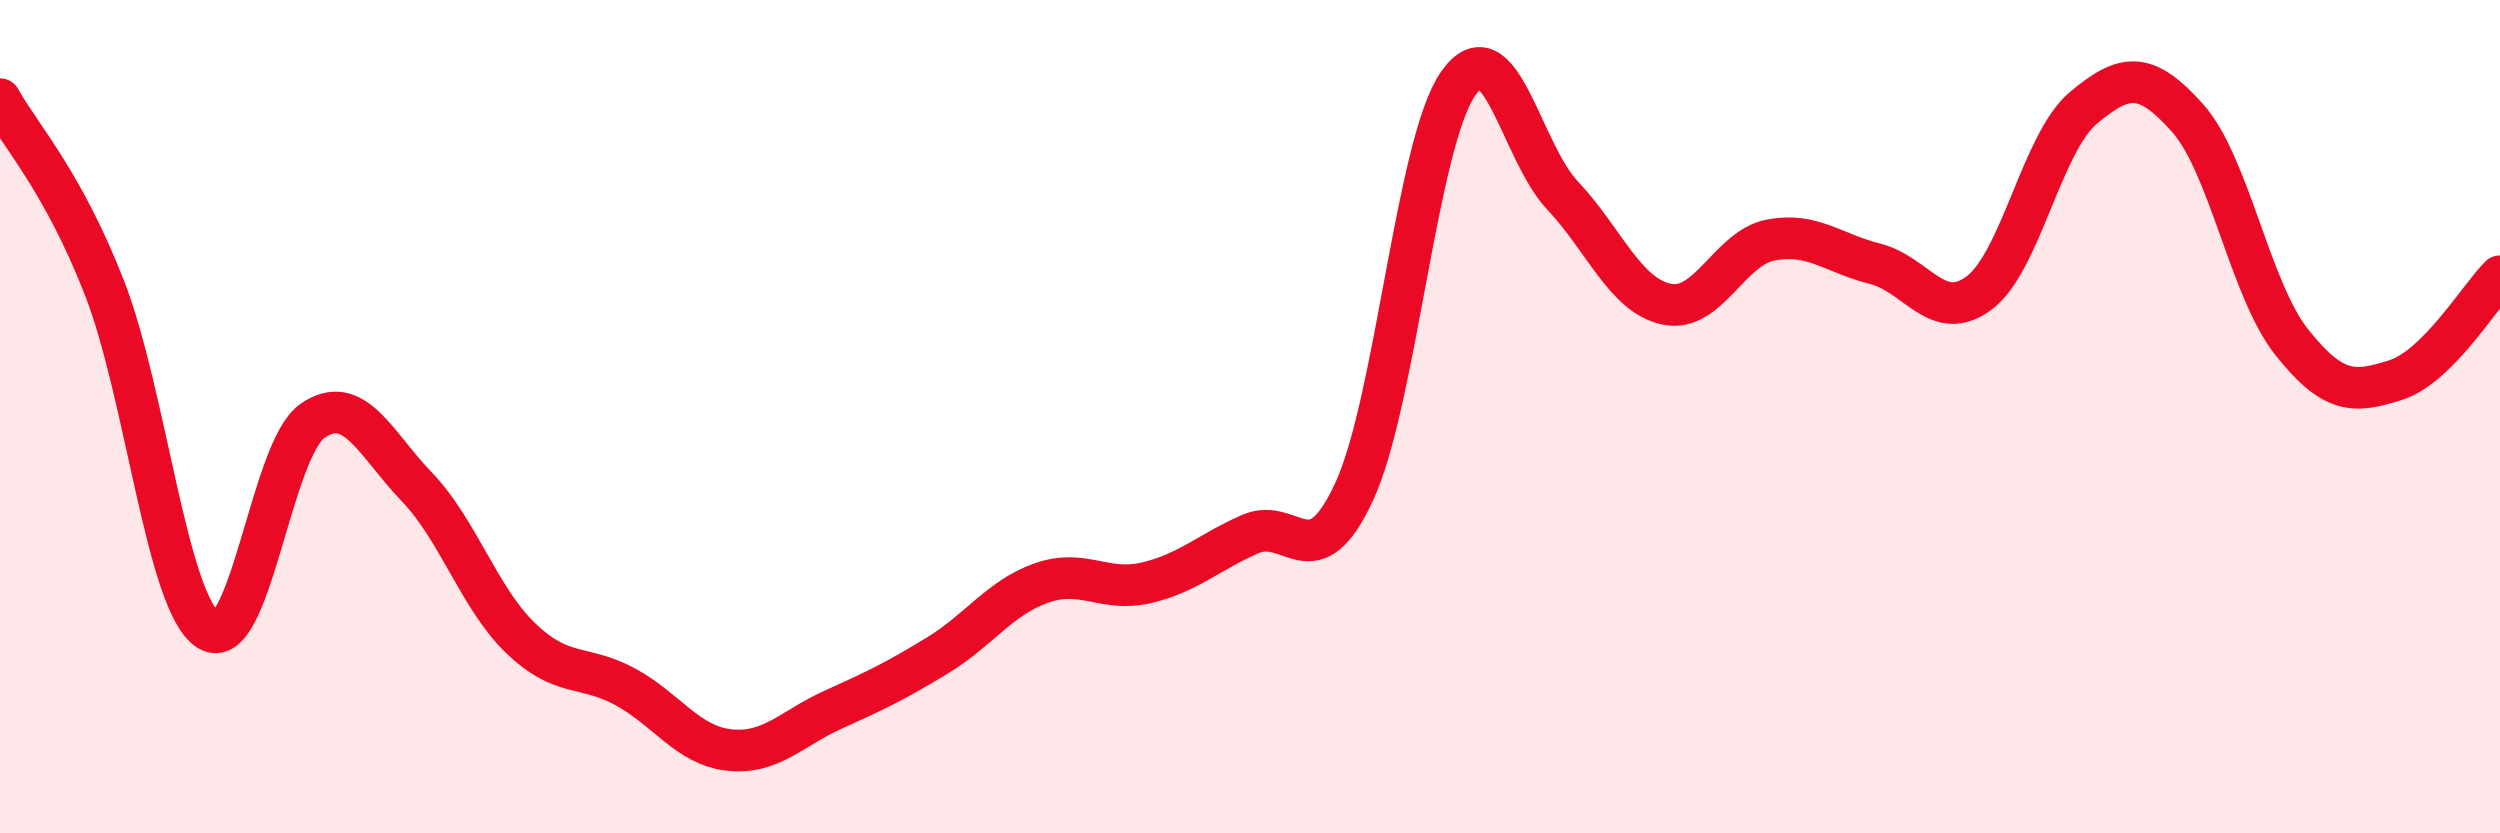
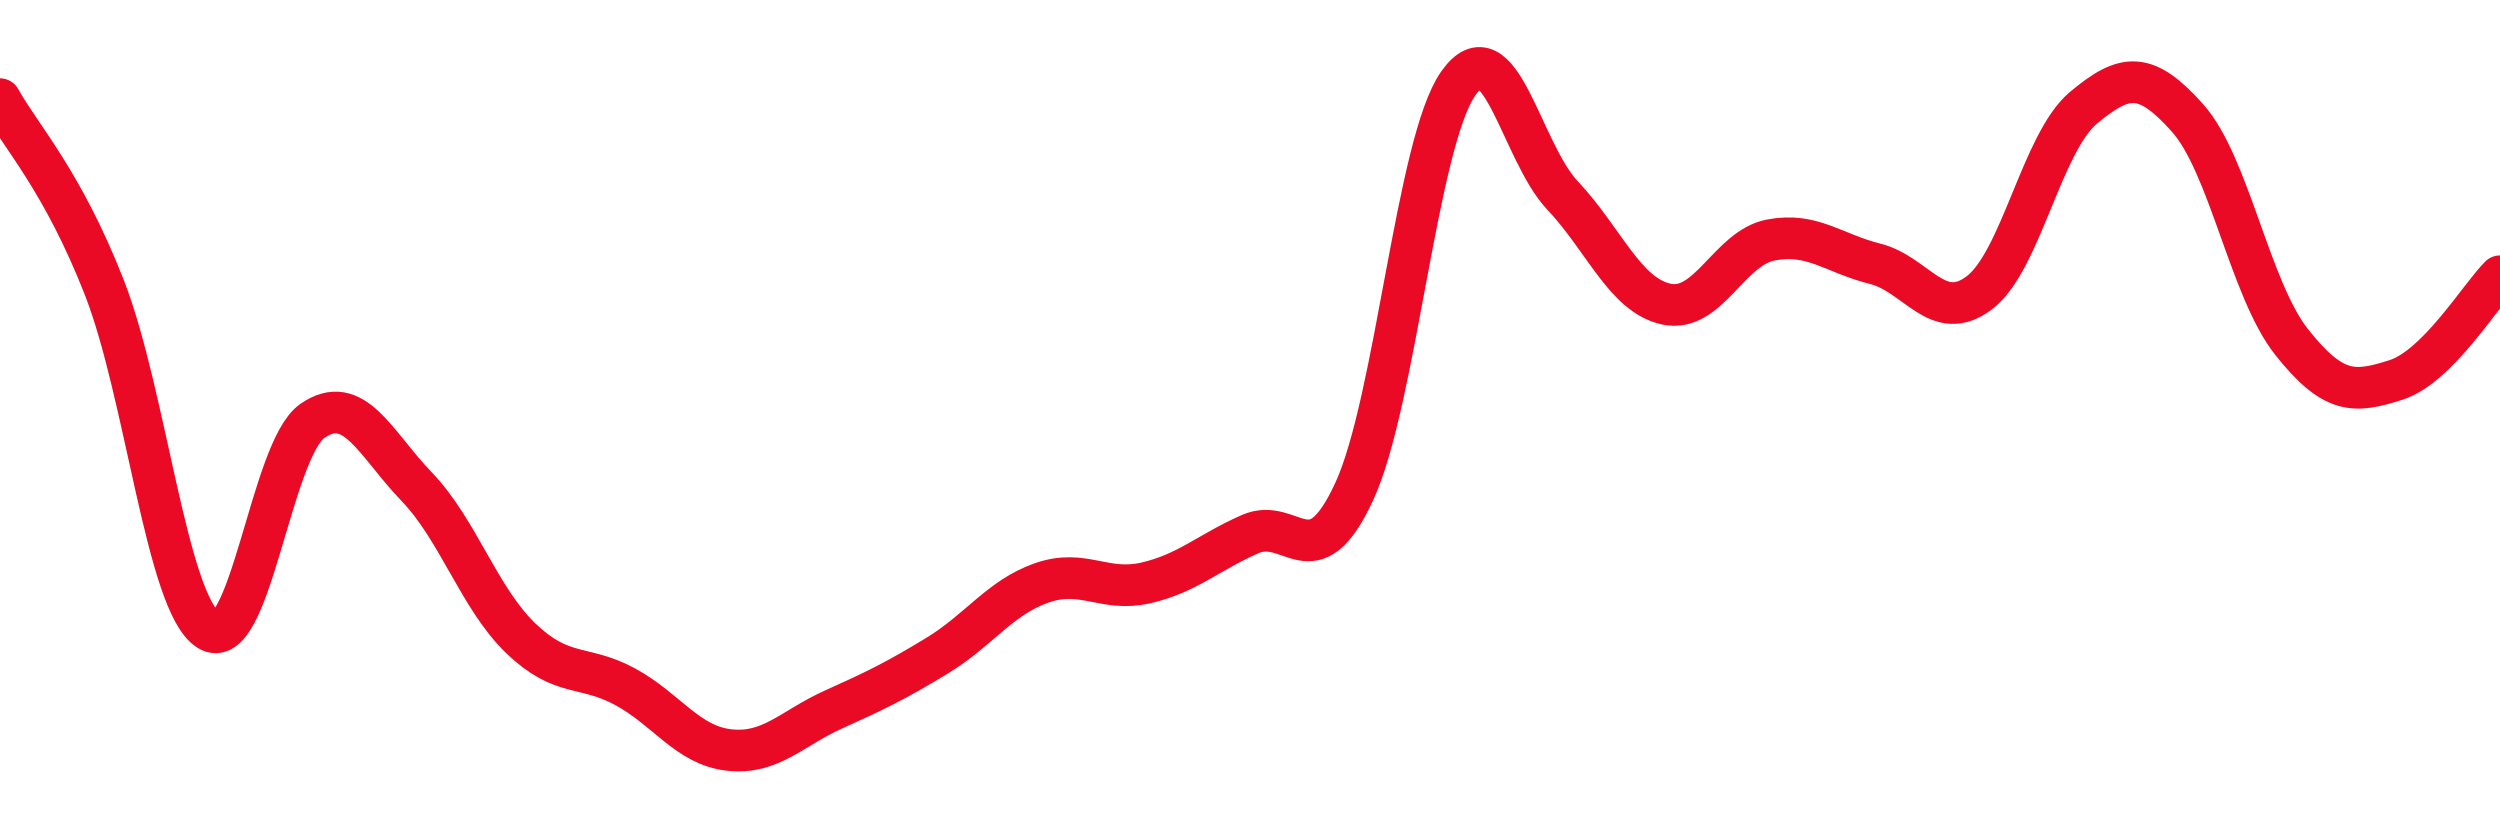
<svg xmlns="http://www.w3.org/2000/svg" width="60" height="20" viewBox="0 0 60 20">
-   <path d="M 0,2.38 C 0.5,3.28 1.5,4.34 2.5,6.89 C 3.5,9.44 4,14.48 5,15.12 C 6,15.76 6.5,10.79 7.5,10.1 C 8.5,9.41 9,10.64 10,11.68 C 11,12.72 11.5,14.36 12.5,15.32 C 13.5,16.28 14,15.94 15,16.48 C 16,17.02 16.5,17.89 17.5,18 C 18.5,18.11 19,17.48 20,17.03 C 21,16.58 21.5,16.34 22.5,15.73 C 23.5,15.12 24,14.34 25,13.99 C 26,13.64 26.5,14.22 27.5,13.99 C 28.5,13.76 29,13.26 30,12.82 C 31,12.38 31.5,13.96 32.5,11.8 C 33.5,9.64 34,3.42 35,2 C 36,0.58 36.5,3.63 37.5,4.69 C 38.5,5.75 39,7.09 40,7.3 C 41,7.51 41.5,5.95 42.5,5.76 C 43.5,5.57 44,6.08 45,6.33 C 46,6.58 46.5,7.78 47.5,7.03 C 48.5,6.28 49,3.43 50,2.59 C 51,1.75 51.5,1.71 52.5,2.83 C 53.5,3.95 54,6.95 55,8.21 C 56,9.47 56.5,9.44 57.5,9.12 C 58.5,8.8 59.5,7.13 60,6.63L60 20L0 20Z" fill="#EB0A25" opacity="0.1" stroke-linecap="round" stroke-linejoin="round" />
  <path d="M 0,2.38 C 0.5,3.28 1.5,4.34 2.5,6.89 C 3.5,9.44 4,14.48 5,15.12 C 6,15.76 6.5,10.79 7.5,10.1 C 8.5,9.41 9,10.64 10,11.68 C 11,12.72 11.5,14.36 12.5,15.32 C 13.5,16.28 14,15.94 15,16.48 C 16,17.02 16.5,17.89 17.5,18 C 18.5,18.11 19,17.48 20,17.03 C 21,16.58 21.5,16.34 22.5,15.73 C 23.5,15.12 24,14.34 25,13.99 C 26,13.64 26.5,14.22 27.5,13.99 C 28.5,13.76 29,13.26 30,12.82 C 31,12.38 31.5,13.96 32.5,11.8 C 33.5,9.64 34,3.42 35,2 C 36,0.58 36.5,3.63 37.5,4.69 C 38.5,5.75 39,7.09 40,7.3 C 41,7.51 41.5,5.95 42.5,5.76 C 43.5,5.57 44,6.08 45,6.33 C 46,6.58 46.5,7.78 47.5,7.03 C 48.5,6.28 49,3.43 50,2.59 C 51,1.75 51.5,1.71 52.5,2.83 C 53.5,3.95 54,6.95 55,8.21 C 56,9.47 56.5,9.44 57.5,9.12 C 58.5,8.8 59.5,7.13 60,6.63" stroke="#EB0A25" stroke-width="1" fill="none" stroke-linecap="round" stroke-linejoin="round" />
</svg>